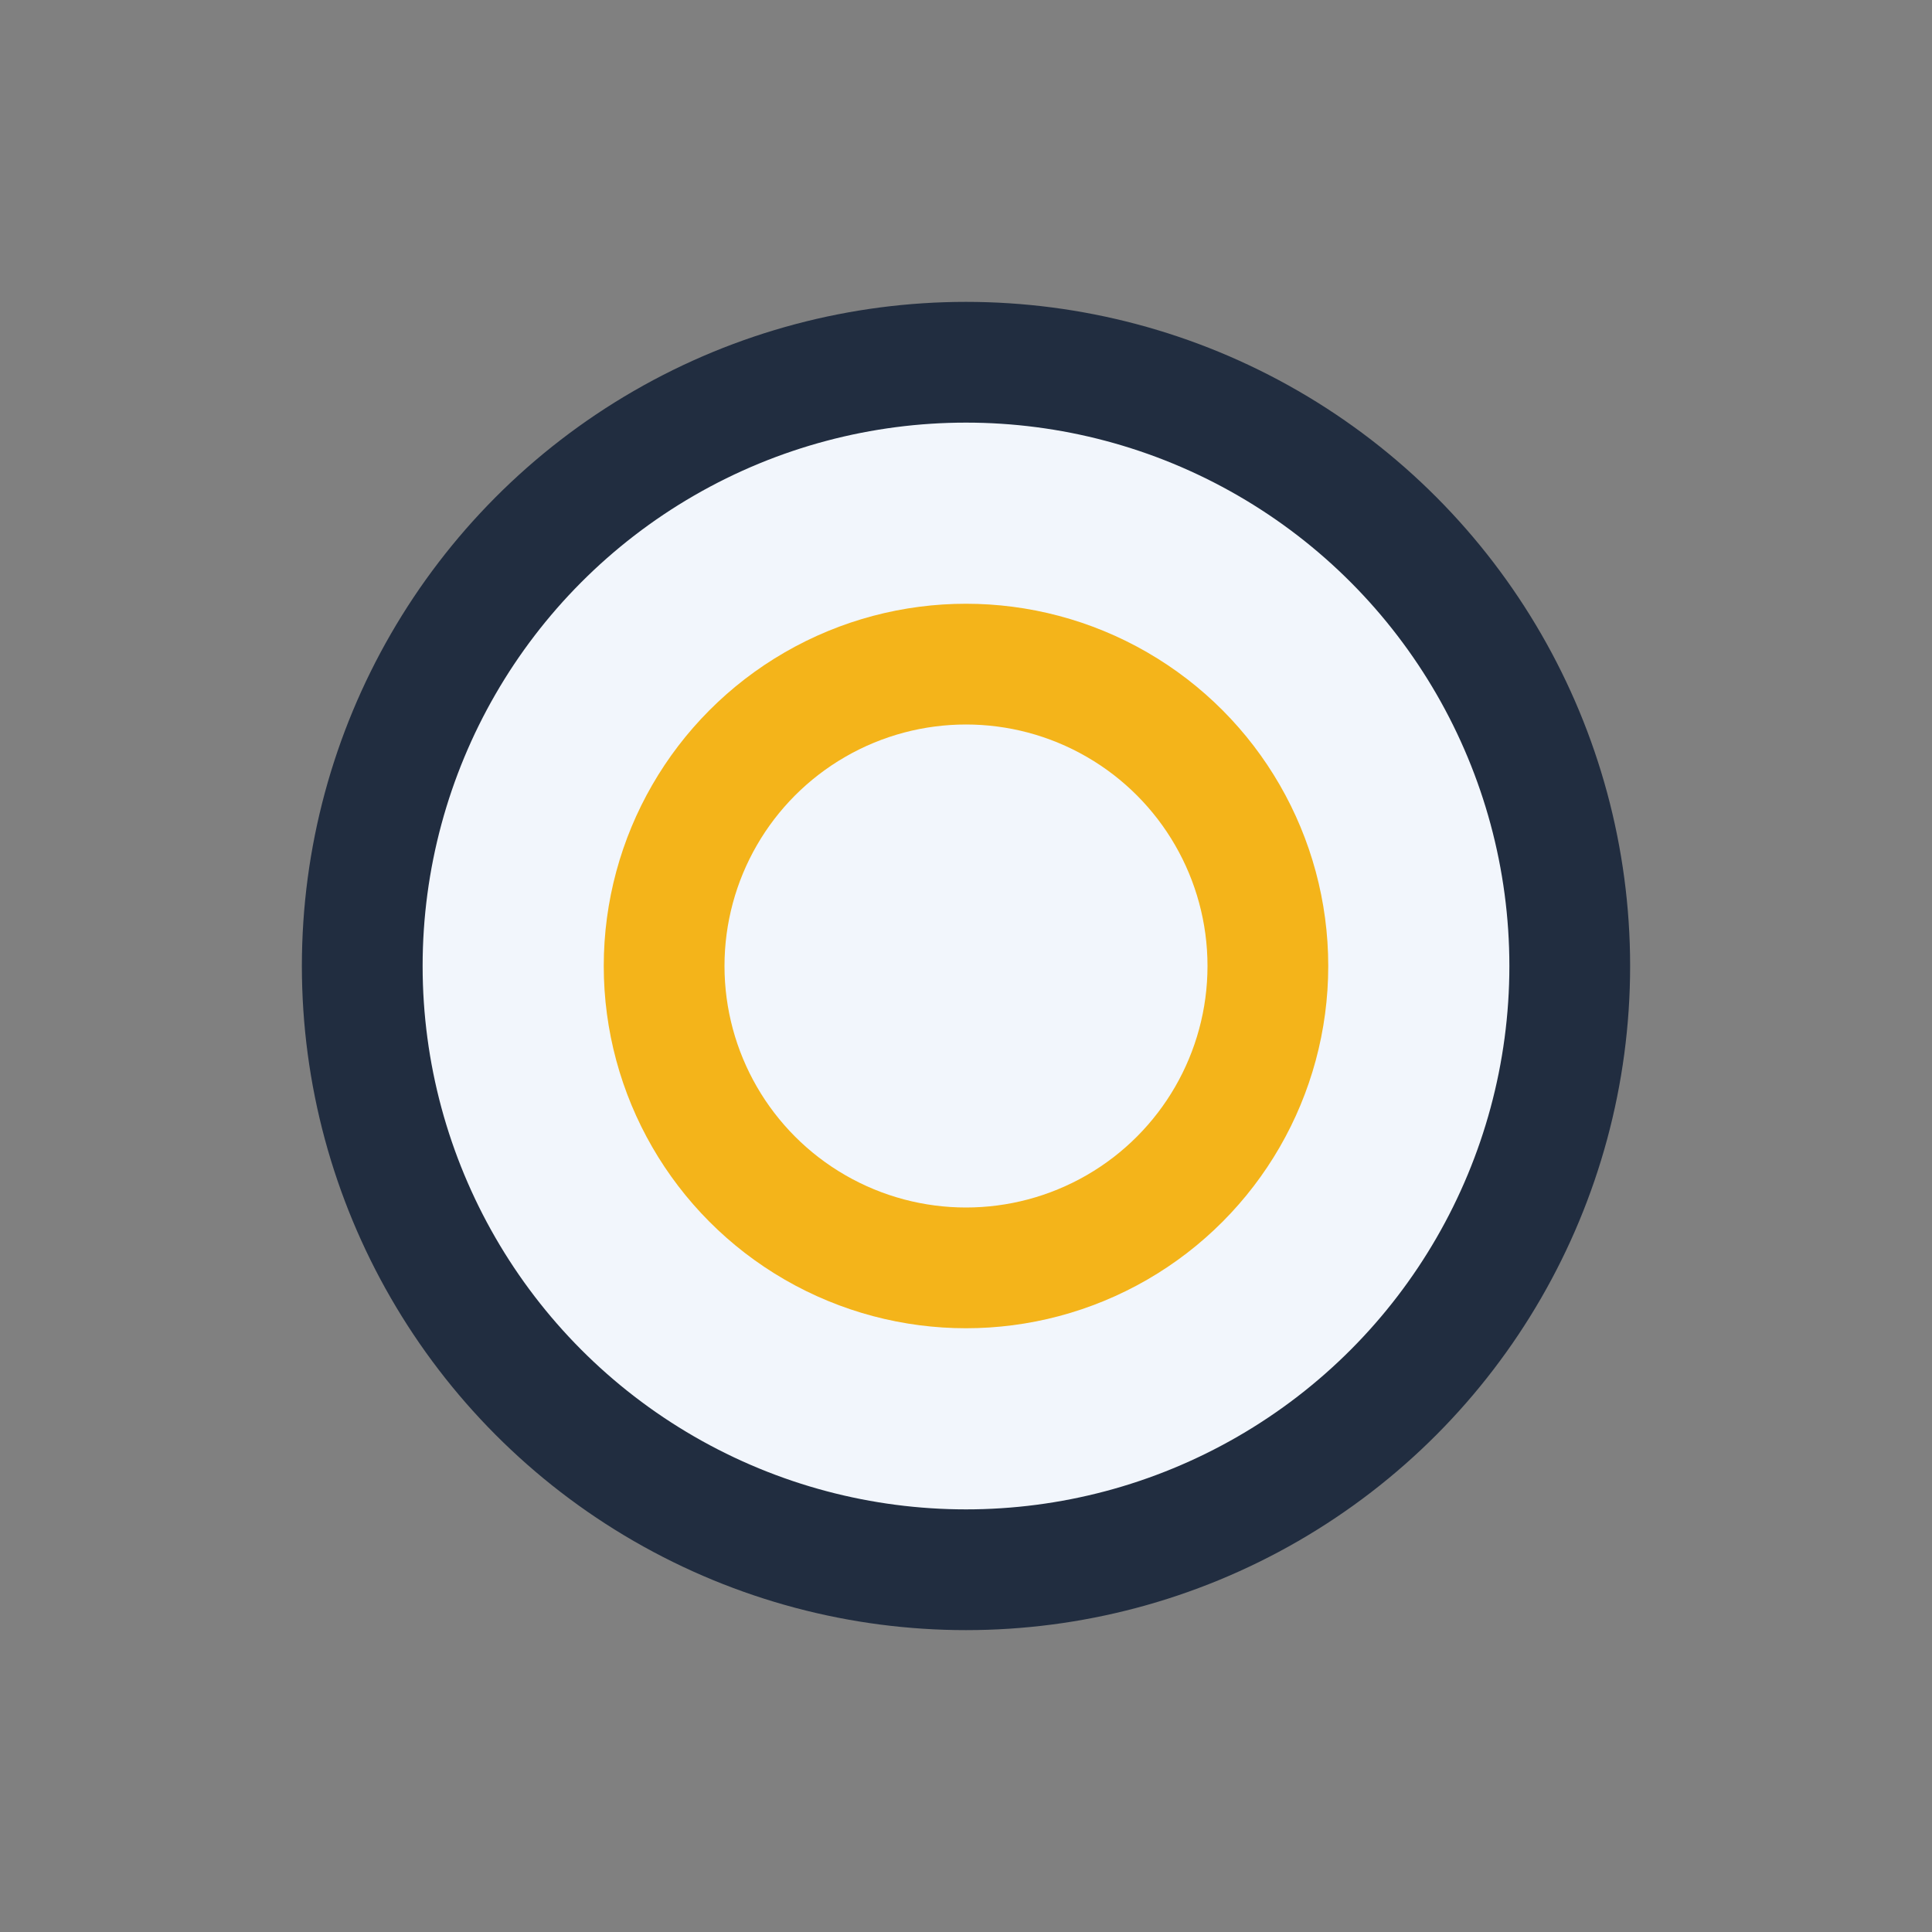
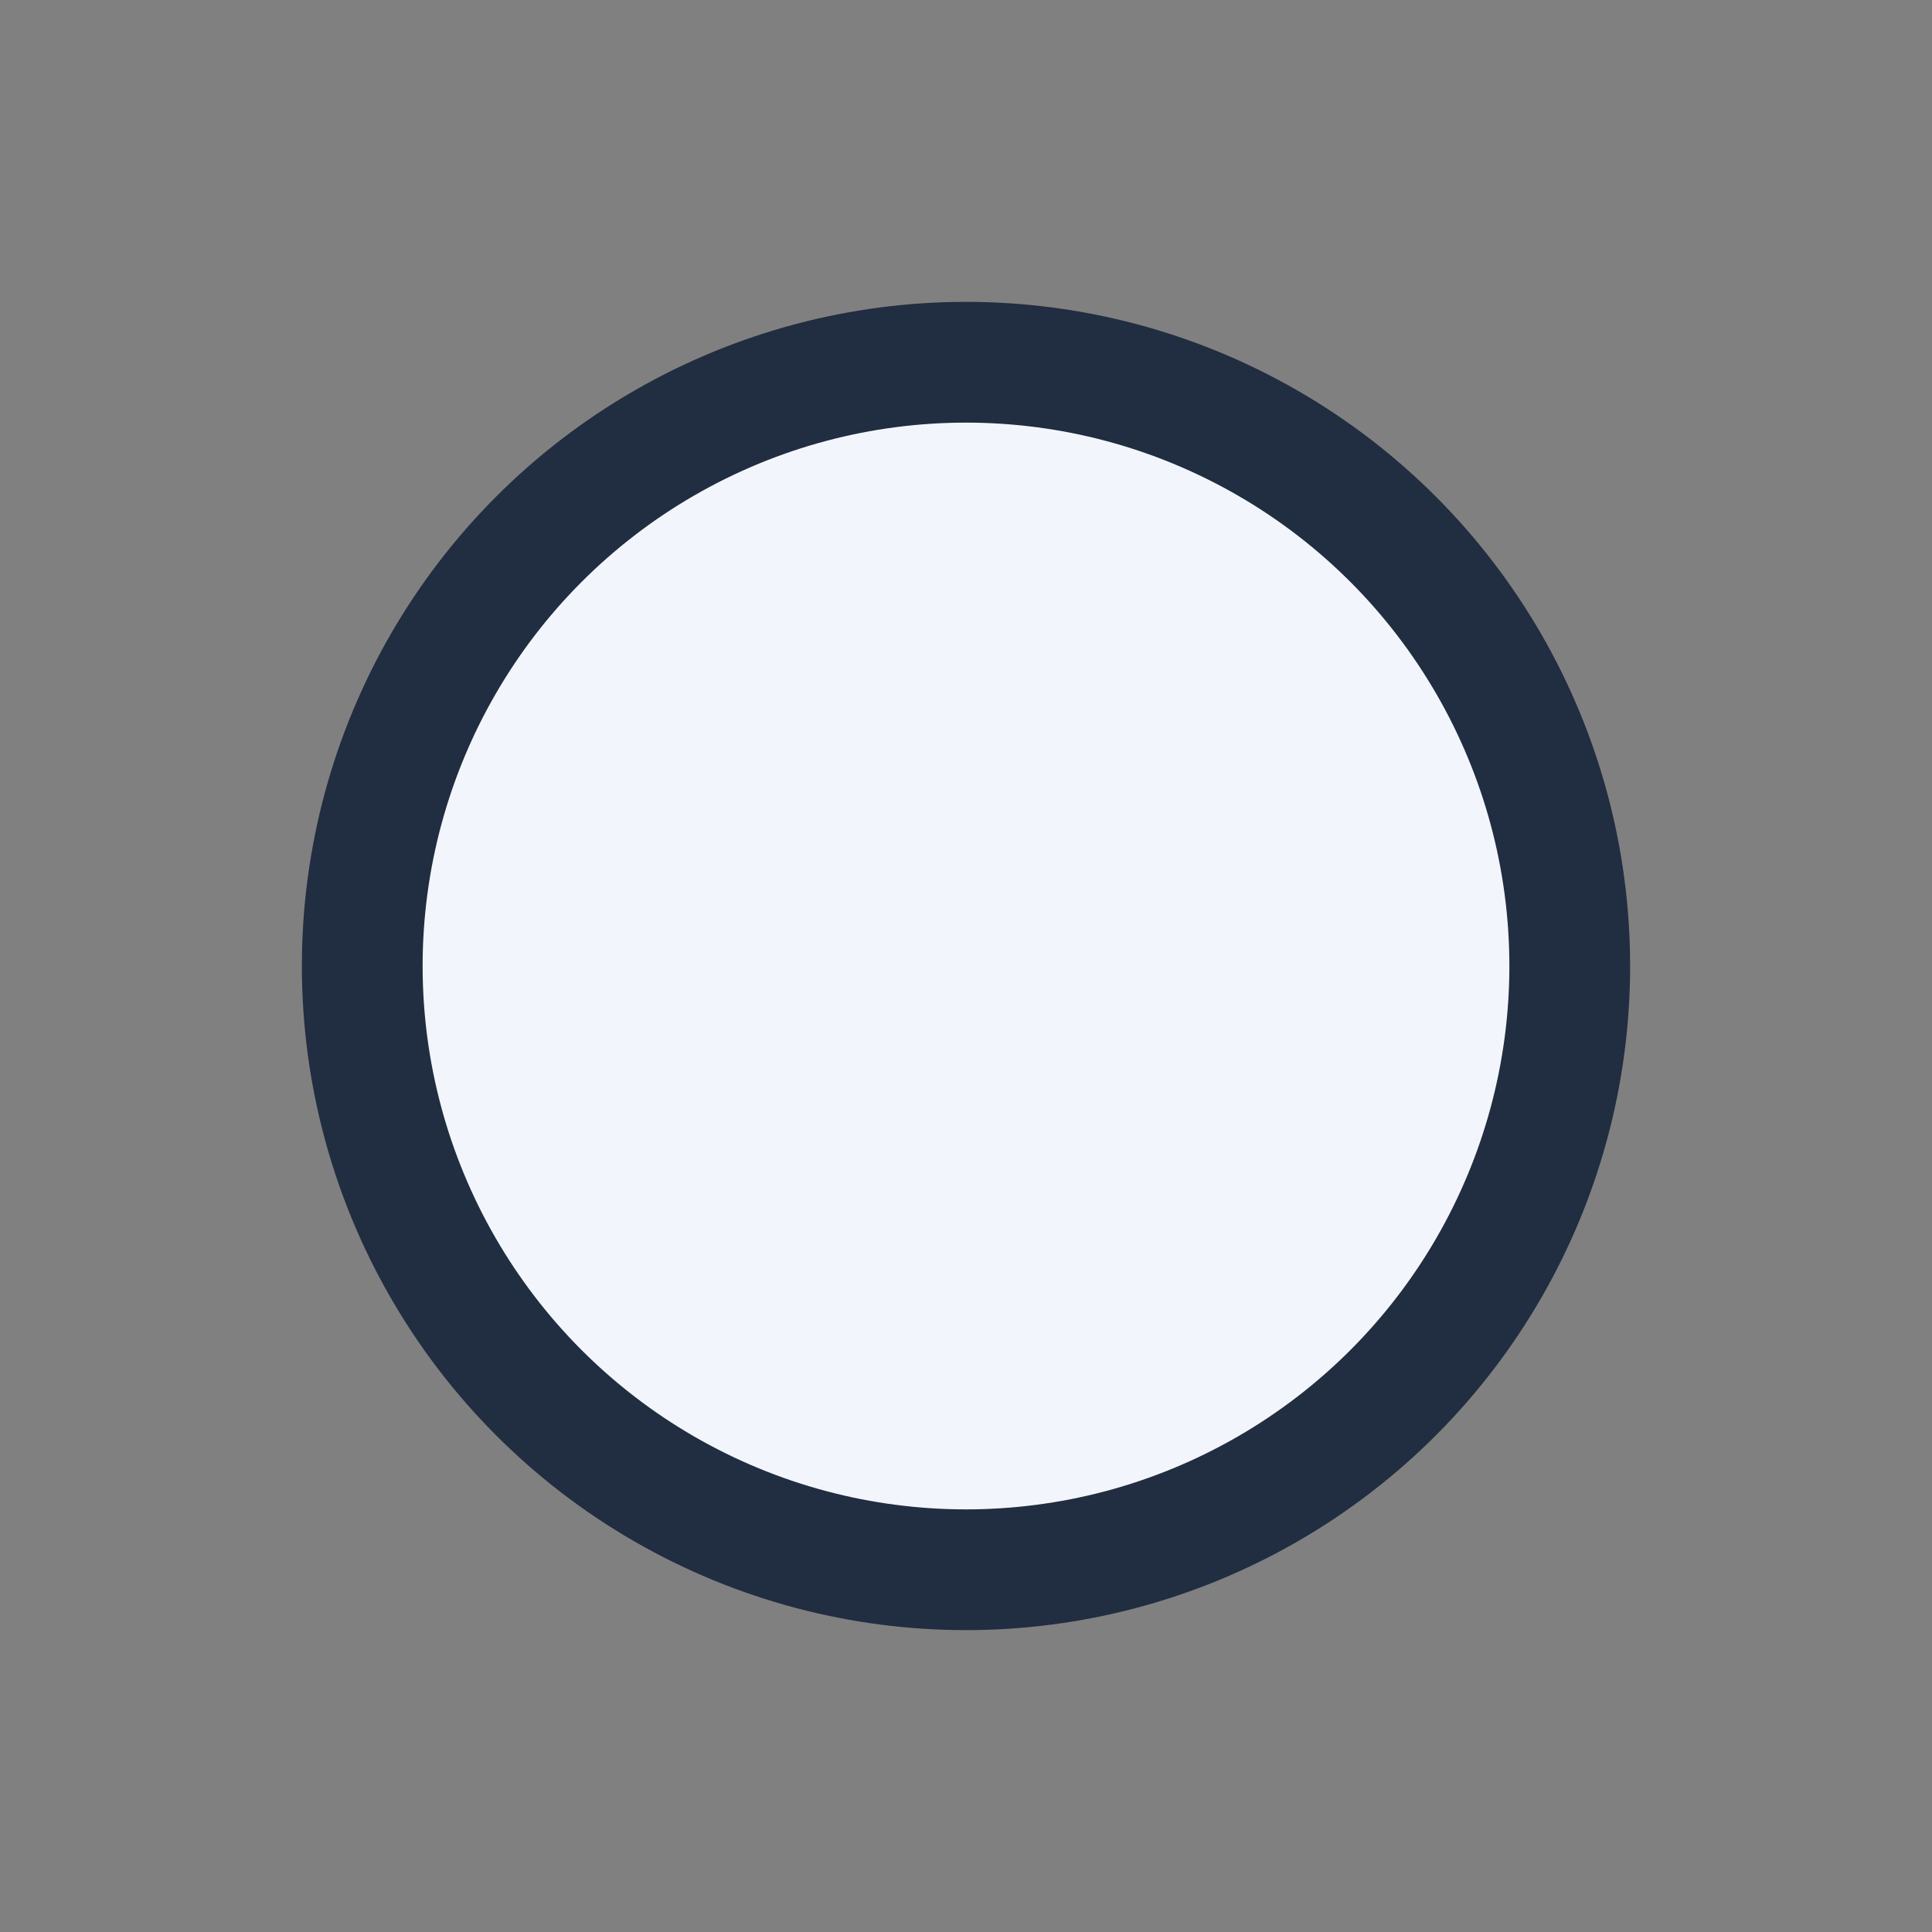
<svg xmlns="http://www.w3.org/2000/svg" width="32" height="32" viewBox="0 0 32 32">
  <rect x="0" y="0" width="32" height="32" fill="#808080" stroke="none" />
  <circle cx="16" cy="16" r="10" fill="#F2F6FC" stroke="#212D40" stroke-width="2" />
-   <circle cx="16" cy="16" r="5" fill="none" stroke="#F4B41A" stroke-width="2" />
</svg>